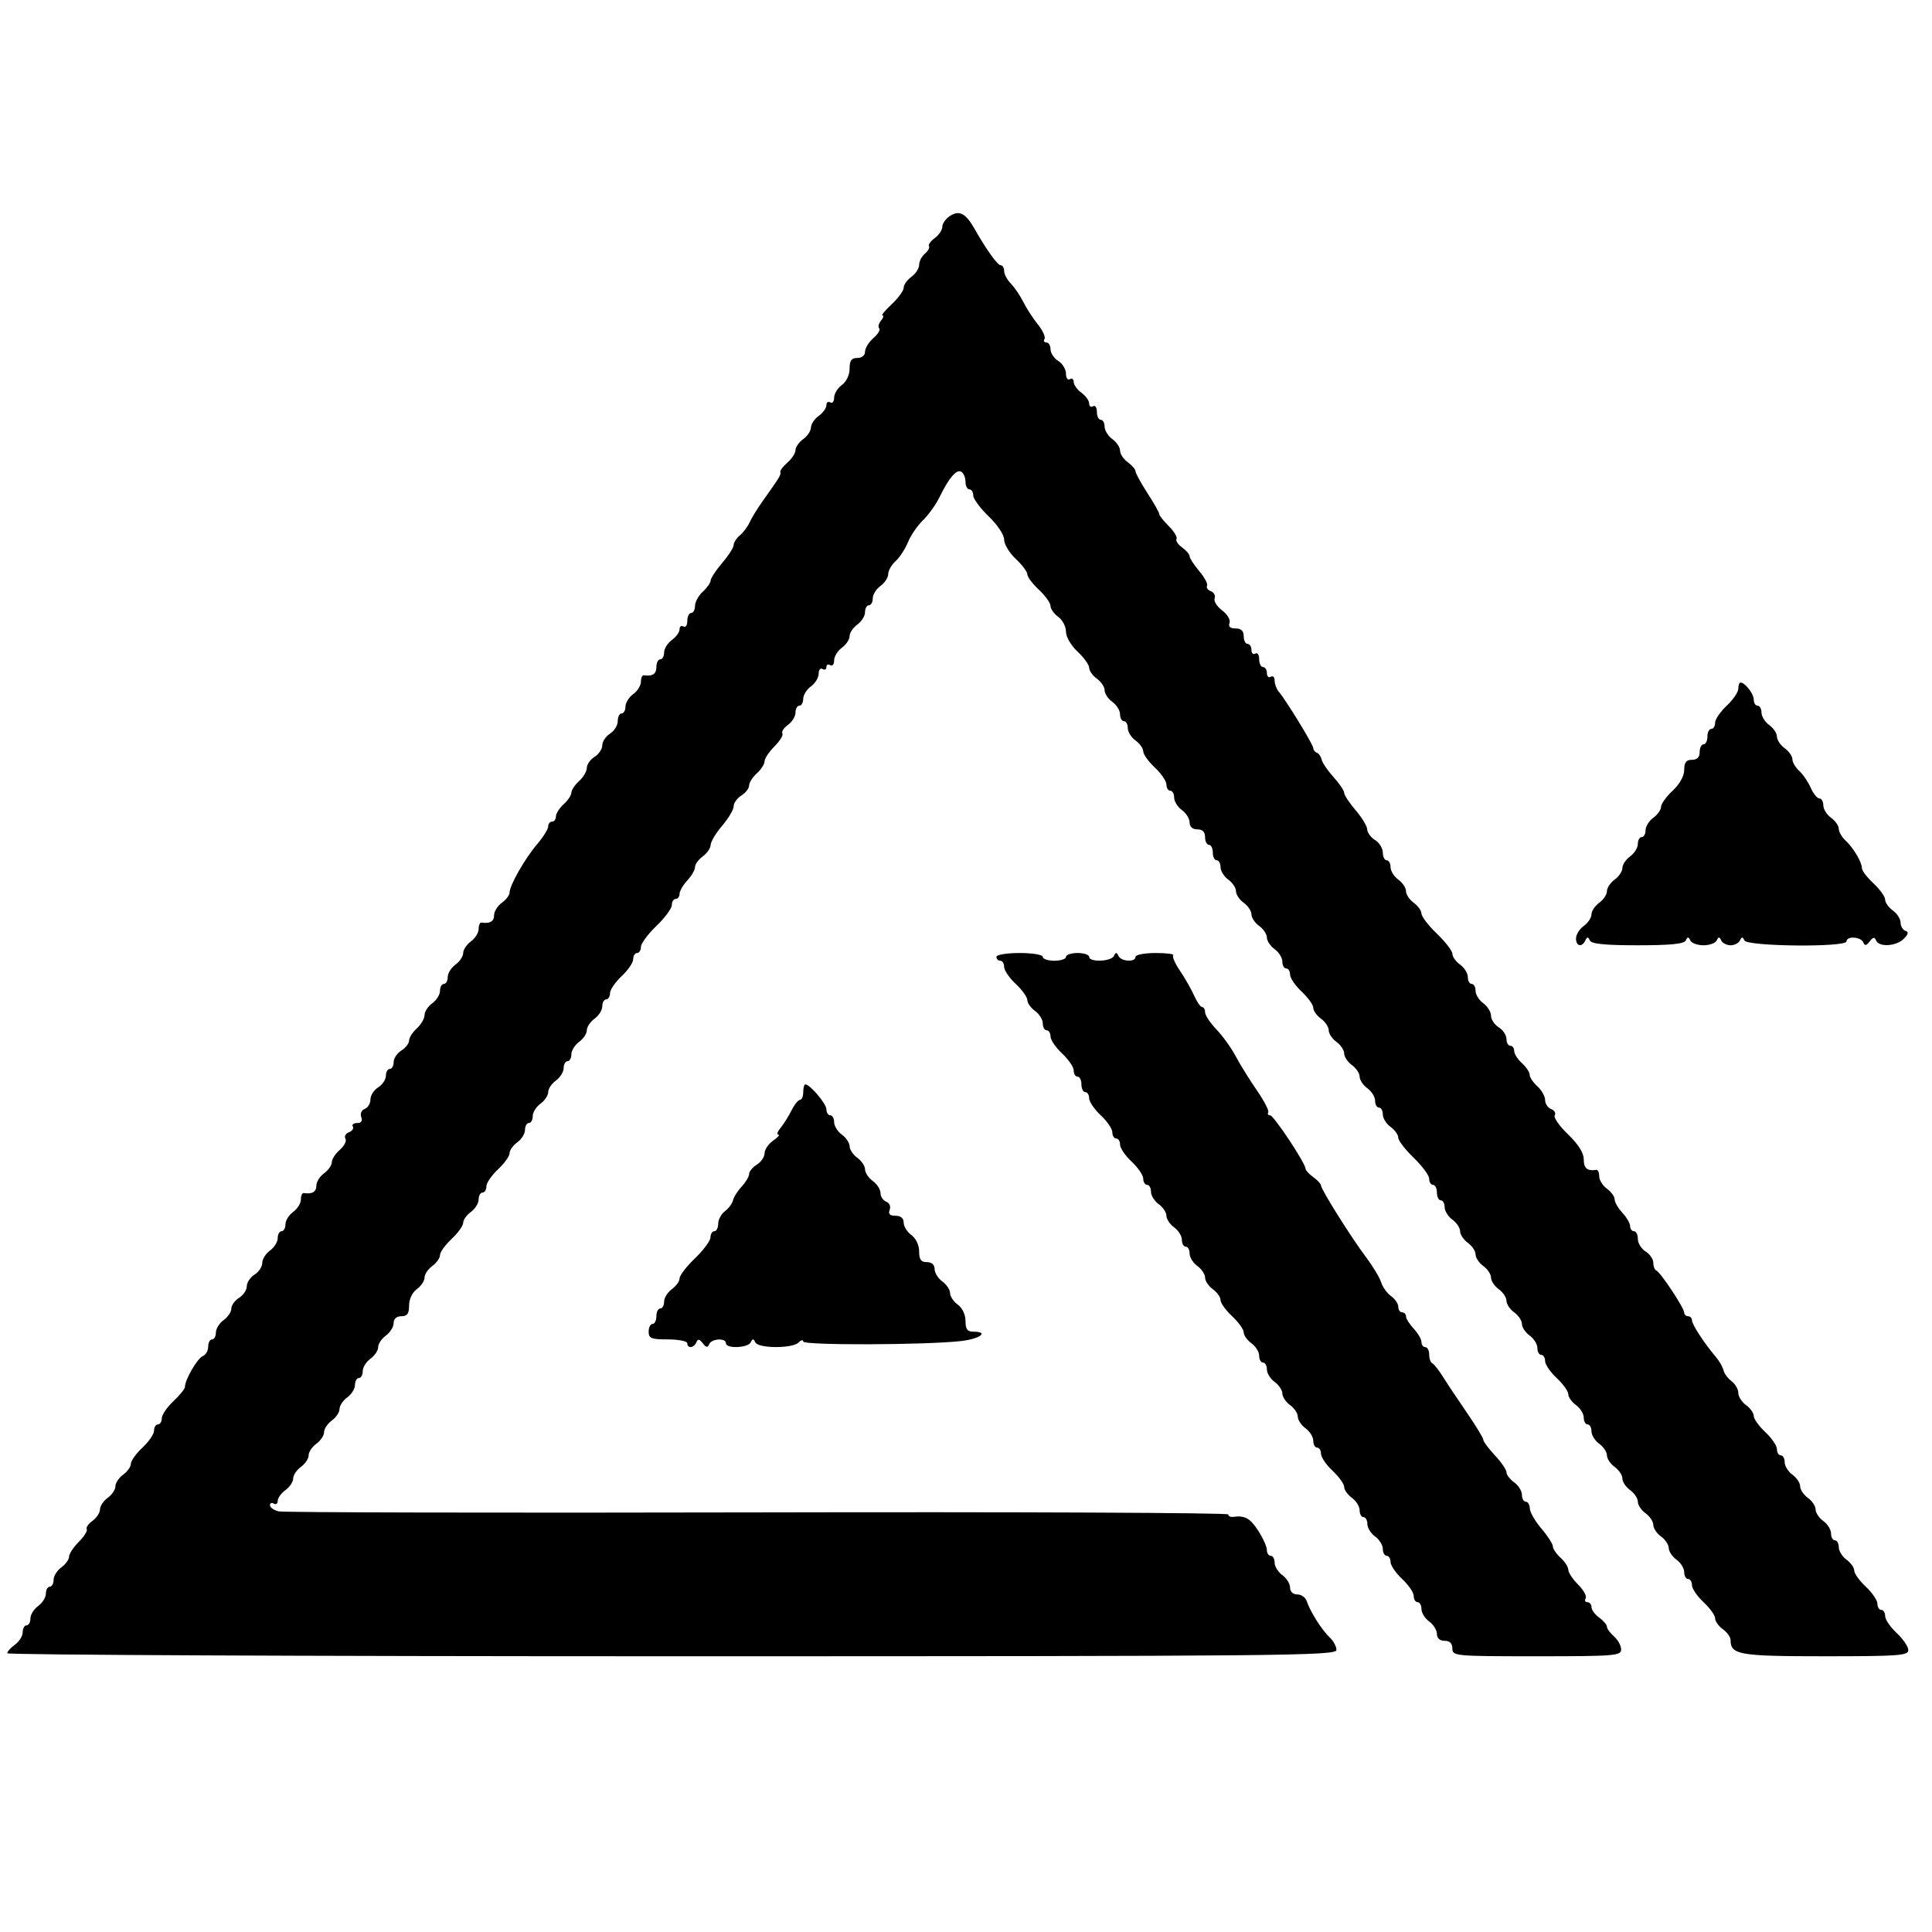
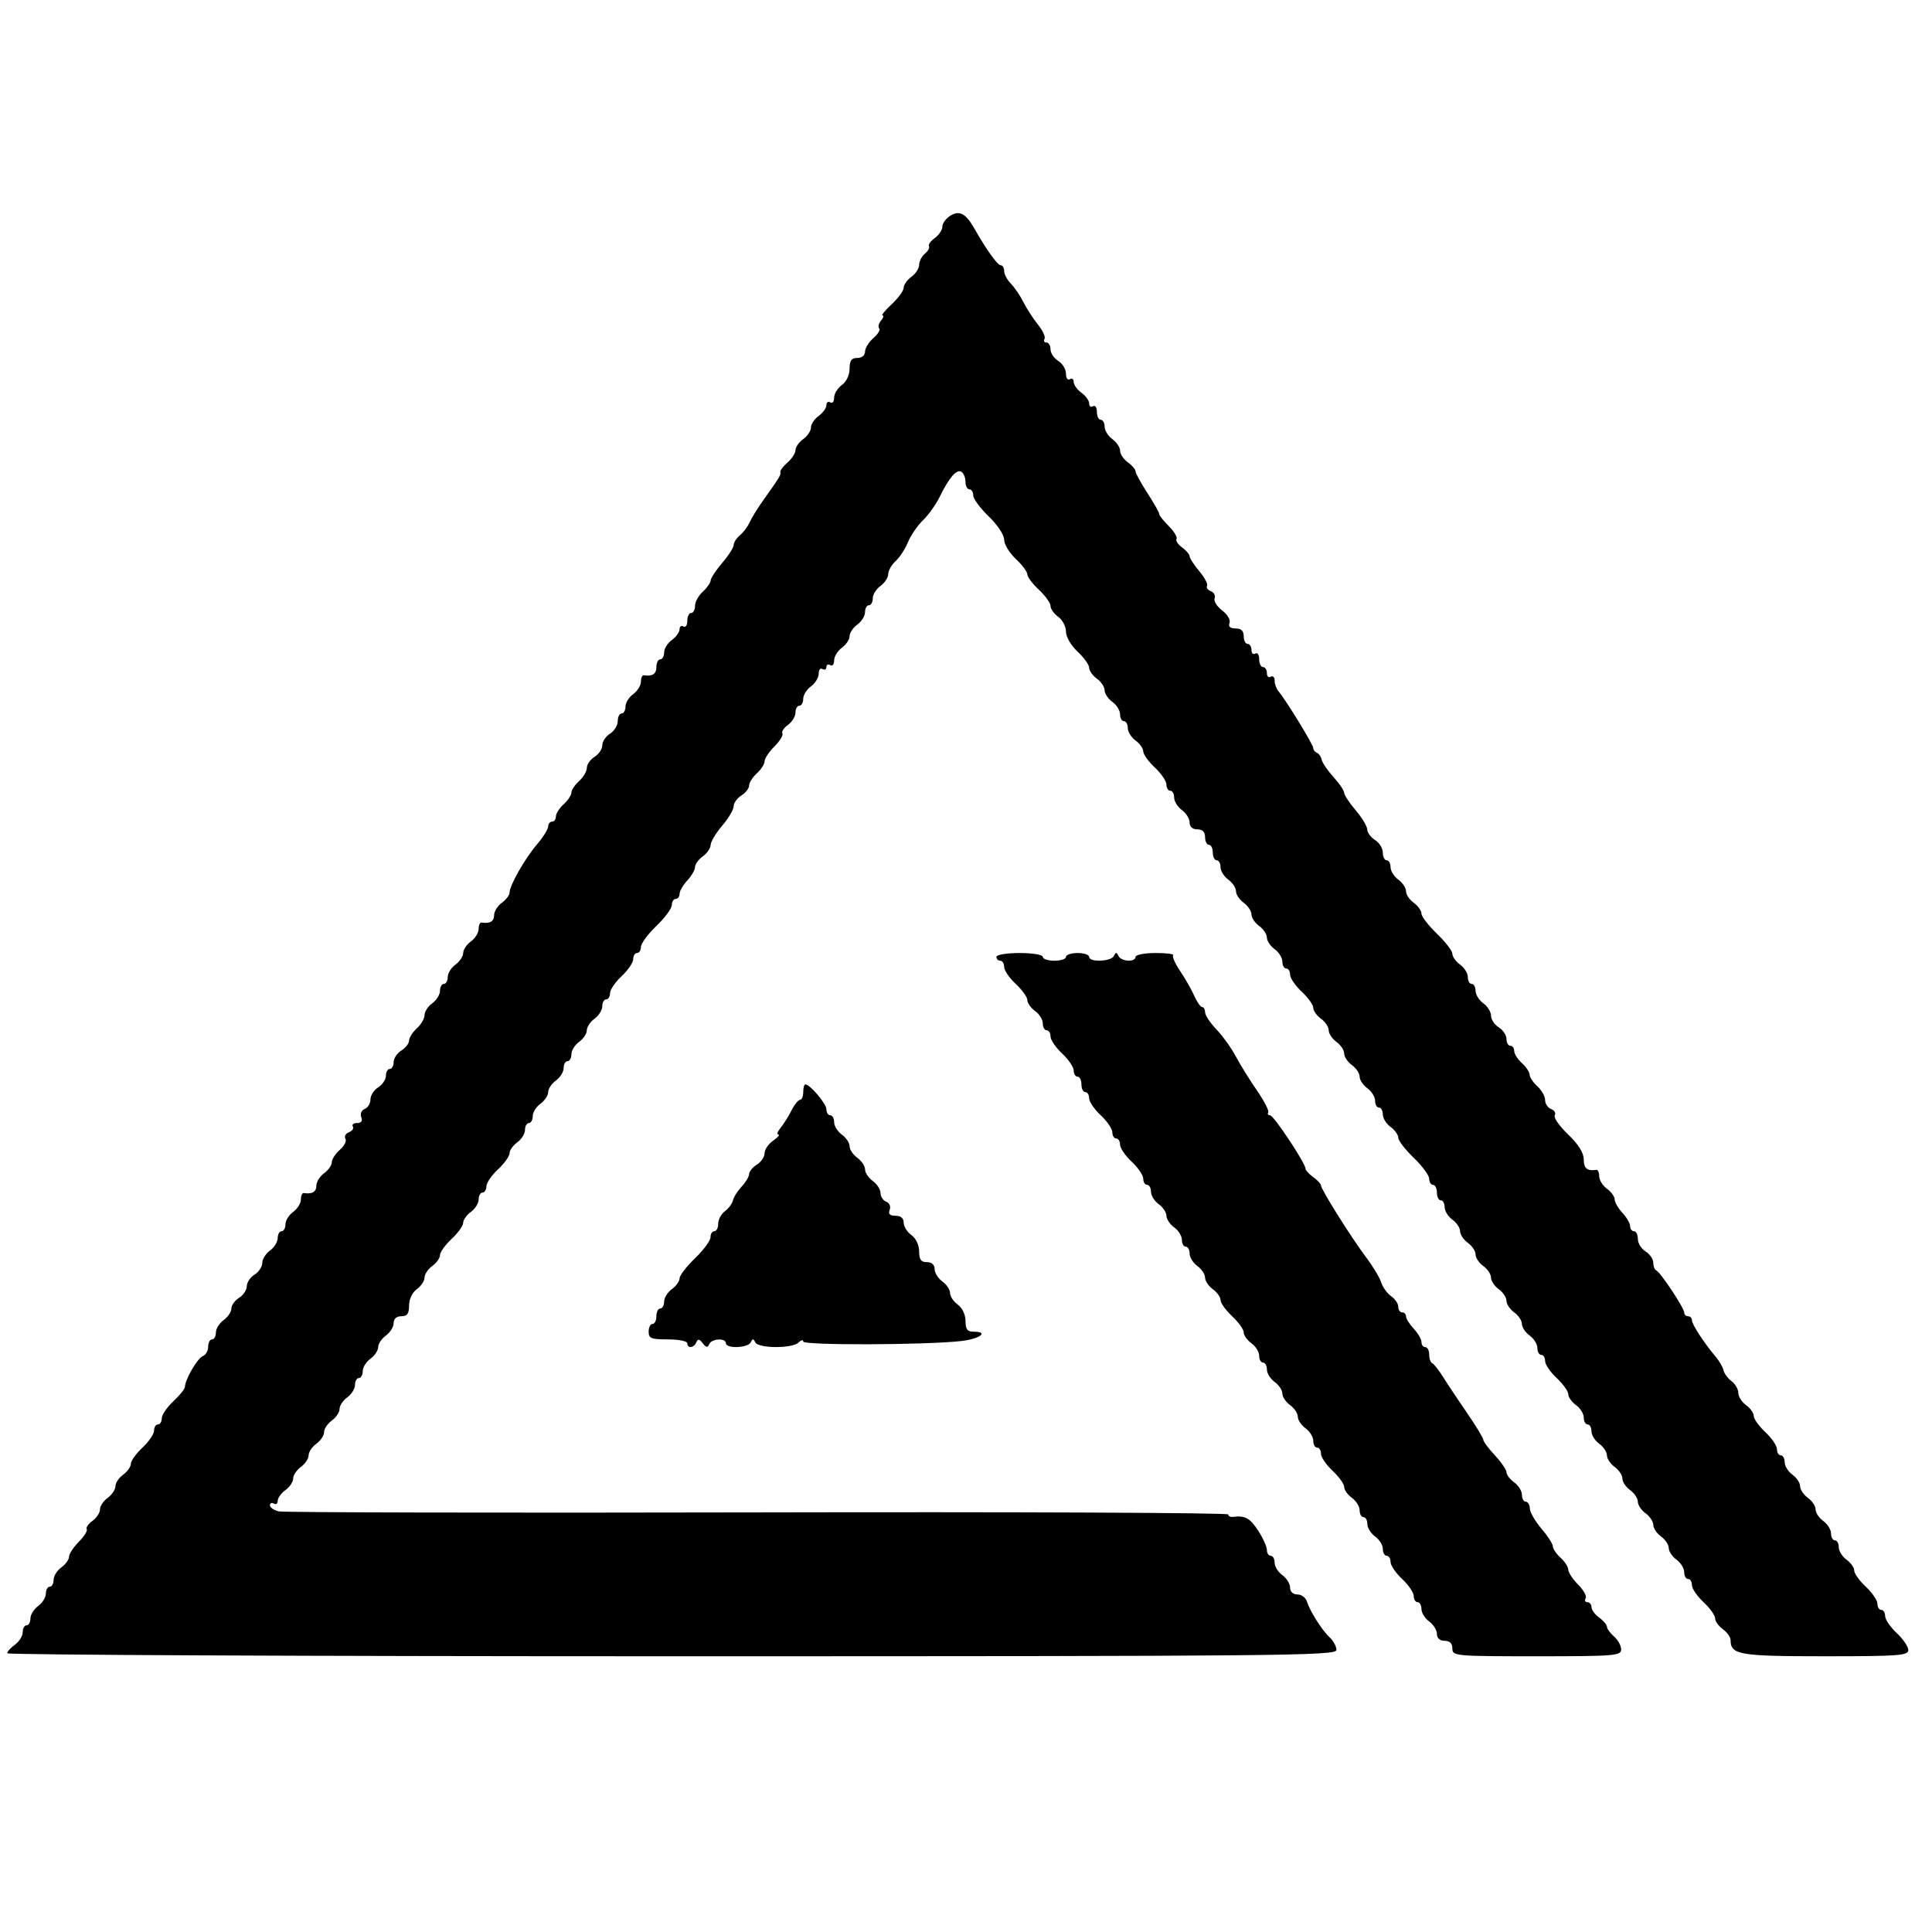
<svg xmlns="http://www.w3.org/2000/svg" xmlns:ns1="http://sodipodi.sourceforge.net/DTD/sodipodi-0.dtd" xmlns:ns2="http://www.inkscape.org/namespaces/inkscape" version="1.1" id="svg1" width="500" height="500" viewBox="0 0 500 500" ns1:docname="bfl(1).png" ns2:export-filename="bfl(1).svg" ns2:export-xdpi="96" ns2:export-ydpi="96">
  <defs id="defs1" />
  <ns1:namedview id="namedview1" pagecolor="#ffffff" bordercolor="#000000" borderopacity="0.25" ns2:showpageshadow="2" ns2:pageopacity="0.0" ns2:pagecheckerboard="0" ns2:deskcolor="#d1d1d1">
    <ns2:page x="0" y="0" width="500" height="500" id="page2" margin="0" bleed="0" />
  </ns1:namedview>
  <g ns2:groupmode="layer" ns2:label="Image" id="g1">
-     <path style="fill:#000000" d="m 1.872,427.859 c 0,-0.429 0.9,-1.428 2,-2.221 1.1,-0.793 2,-2.242 2,-3.221 0,-0.979 0.45,-1.779 1,-1.779 0.55,0 1,-0.801 1,-1.779 0,-0.979 0.9,-2.428 2,-3.221 1.1,-0.793 2,-2.242 2,-3.221 0,-0.979 0.45,-1.779 1,-1.779 0.55,0 1,-0.801 1,-1.779 0,-0.979 0.9,-2.428 2,-3.221 1.1,-0.793 2,-2.038 2,-2.766 0,-0.729 1.134,-2.458 2.519,-3.844 1.386,-1.386 2.31,-2.858 2.054,-3.272 -0.256,-0.414 0.41,-1.385 1.481,-2.156 1.071,-0.772 1.946,-2.104 1.946,-2.961 0,-0.857 0.9,-2.207 2,-3 1.1,-0.793 2,-2.143 2,-3 0,-0.857 0.9,-2.207 2,-3 1.1,-0.793 2,-2.062 2,-2.82 0,-0.758 1.35,-2.639 3,-4.18 1.65,-1.541 3,-3.522 3,-4.401 0,-0.879 0.45,-1.599 1,-1.599 0.55,0 1,-0.719 1,-1.599 0,-0.879 1.35,-2.86 3,-4.401 1.65,-1.541 3,-3.228 3,-3.748 0,-1.835 3.238,-7.406 4.61,-7.933 0.765,-0.293 1.39,-1.385 1.39,-2.426 0,-1.041 0.45,-1.893 1,-1.893 0.55,0 1,-0.801 1,-1.779 0,-0.979 0.9,-2.428 2,-3.221 1.1,-0.793 2,-2.134 2,-2.98 0,-0.846 0.9,-2.101 2,-2.788 1.1,-0.687 2,-2.037 2,-3 0,-0.963 0.9,-2.313 2,-3 1.1,-0.687 2,-2.046 2,-3.02 0,-0.974 0.9,-2.419 2,-3.212 1.1,-0.793 2,-2.242 2,-3.221 0,-0.979 0.45,-1.779 1,-1.779 0.55,0 1,-0.801 1,-1.779 0,-0.979 0.9,-2.428 2,-3.221 1.1,-0.793 2,-2.242 2,-3.221 0,-0.979 0.338,-1.726 0.75,-1.661 2.153,0.34 3.25,-0.301 3.25,-1.898 0,-0.979 0.9,-2.428 2,-3.221 1.1,-0.793 2,-2.077 2,-2.853 0,-0.777 0.941,-2.228 2.092,-3.226 1.151,-0.998 1.797,-2.291 1.437,-2.874 -0.36,-0.583 0.046,-1.329 0.902,-1.658 0.857,-0.329 1.309,-1.001 1.004,-1.493 -0.304,-0.492 0.196,-0.895 1.113,-0.895 1.088,0 1.461,-0.533 1.076,-1.538 -0.336,-0.875 0.049,-1.783 0.893,-2.107 0.816,-0.313 1.483,-1.417 1.483,-2.454 0,-1.036 0.9,-2.447 2,-3.134 1.1,-0.687 2,-2.041 2,-3.008 0,-0.968 0.45,-1.759 1,-1.759 0.55,0 1,-0.792 1,-1.759 0,-0.968 0.9,-2.322 2,-3.008 1.1,-0.687 2,-1.85 2,-2.586 0,-0.735 0.9,-2.151 2,-3.147 1.1,-0.995 2,-2.541 2,-3.434 0,-0.893 0.9,-2.273 2,-3.066 1.1,-0.793 2,-2.242 2,-3.221 0,-0.979 0.45,-1.779 1,-1.779 0.55,0 1,-0.801 1,-1.779 0,-0.979 0.9,-2.428 2,-3.221 1.1,-0.793 2,-2.143 2,-3 0,-0.857 0.9,-2.207 2,-3 1.1,-0.793 2,-2.242 2,-3.221 0,-0.979 0.338,-1.726 0.75,-1.661 2.153,0.34 3.25,-0.301 3.25,-1.898 0,-0.979 0.9,-2.428 2,-3.221 1.1,-0.793 2,-1.975 2,-2.626 0,-1.854 3.964,-8.817 7.126,-12.517 1.578,-1.846 2.87,-3.92 2.872,-4.607 0.001,-0.688 0.452,-1.25 1.002,-1.25 0.55,0 1,-0.605 1,-1.345 0,-0.74 0.9,-2.159 2,-3.155 1.1,-0.995 2,-2.345 2,-3 0,-0.655 0.9,-2.005 2,-3 1.1,-0.995 2,-2.532 2,-3.414 0,-0.882 0.9,-2.167 2,-2.853 1.1,-0.687 2,-2.037 2,-3 0,-0.963 0.9,-2.313 2,-3 1.1,-0.687 2,-2.145 2,-3.241 0,-1.095 0.45,-1.992 1,-1.992 0.55,0 1,-0.801 1,-1.779 0,-0.979 0.9,-2.428 2,-3.221 1.1,-0.793 2,-2.242 2,-3.221 0,-0.979 0.338,-1.726 0.75,-1.661 2.211,0.349 3.25,-0.328 3.25,-2.118 0,-1.1 0.45,-2 1,-2 0.55,0 1,-0.801 1,-1.779 0,-0.979 0.9,-2.428 2,-3.221 1.1,-0.793 2,-2.044 2,-2.78 0,-0.736 0.45,-1.06 1,-0.72 0.55,0.34 1,-0.309 1,-1.441 0,-1.132 0.45,-2.059 1,-2.059 0.55,0 1,-0.83 1,-1.845 0,-1.015 0.9,-2.659 2,-3.655 1.1,-0.995 2.018,-2.303 2.041,-2.905 0.022,-0.602 1.372,-2.653 3,-4.557 1.628,-1.904 2.959,-3.987 2.959,-4.628 0,-0.641 0.722,-1.764 1.604,-2.497 0.882,-0.732 2.019,-2.25 2.526,-3.372 0.507,-1.123 2.042,-3.616 3.411,-5.541 4.363,-6.133 4.754,-6.777 4.539,-7.471 -0.116,-0.374 0.719,-1.487 1.855,-2.472 1.136,-0.985 2.066,-2.427 2.066,-3.204 0,-0.777 0.9,-2.061 2,-2.853 1.1,-0.793 2,-2.143 2,-3 0,-0.857 0.9,-2.207 2,-3 1.1,-0.793 2,-2.044 2,-2.78 0,-0.736 0.45,-1.06 1,-0.72 0.55,0.34 1,-0.209 1,-1.22 0,-1.011 0.9,-2.487 2,-3.28 1.174,-0.847 2,-2.589 2,-4.221 0,-2.113 0.48,-2.779 2,-2.779 1.183,0 2,-0.667 2,-1.633 0,-0.898 0.972,-2.476 2.16,-3.506 1.188,-1.03 1.867,-2.167 1.509,-2.525 -0.358,-0.358 -0.15,-1.256 0.462,-1.994 0.613,-0.738 0.786,-1.342 0.386,-1.342 -0.401,0 0.669,-1.306 2.378,-2.901 1.708,-1.596 3.106,-3.521 3.106,-4.279 0,-0.758 0.9,-2.027 2,-2.82 1.1,-0.793 2,-2.187 2,-3.098 0,-0.911 0.67,-2.213 1.489,-2.893 0.819,-0.68 1.293,-1.553 1.054,-1.94 -0.239,-0.388 0.44,-1.336 1.511,-2.107 1.071,-0.772 1.946,-2.095 1.946,-2.942 0,-0.846 0.935,-2.123 2.078,-2.837 2.336,-1.459 3.993,-0.584 6.178,3.259 3.176,5.585 6.02,9.558 6.842,9.558 0.496,0 0.901,0.675 0.901,1.5 0,0.825 0.787,2.301 1.75,3.28 0.963,0.979 2.414,3.117 3.225,4.75 0.811,1.633 2.502,4.245 3.757,5.804 1.255,1.559 2.027,3.247 1.716,3.75 -0.311,0.503 -0.089,0.915 0.493,0.915 0.582,0 1.059,0.792 1.059,1.759 0,0.968 0.9,2.322 2,3.008 1.1,0.687 2,2.172 2,3.3 0,1.128 0.45,1.772 1,1.433 0.55,-0.34 1,-0.016 1,0.72 0,0.736 0.9,1.987 2,2.78 1.1,0.793 2,2.044 2,2.78 0,0.736 0.45,1.06 1,0.72 0.55,-0.34 1,0.309 1,1.441 0,1.132 0.45,2.059 1,2.059 0.55,0 1,0.801 1,1.779 0,0.979 0.9,2.428 2,3.221 1.1,0.793 2,2.143 2,3 0,0.857 0.9,2.207 2,3 1.1,0.793 2,1.842 2,2.331 0,0.489 1.403,3.055 3.119,5.702 1.715,2.647 3.075,5.062 3.023,5.367 -0.053,0.305 1.043,1.693 2.435,3.085 1.392,1.392 2.306,2.895 2.031,3.341 -0.275,0.445 0.376,1.441 1.446,2.212 1.071,0.772 1.946,1.801 1.946,2.288 0,0.487 1.128,2.225 2.507,3.864 1.379,1.638 2.281,3.344 2.006,3.79 -0.276,0.446 0.164,1.066 0.976,1.377 0.813,0.312 1.254,1.148 0.982,1.858 -0.273,0.71 0.605,2.118 1.951,3.128 1.37,1.029 2.208,2.457 1.905,3.247 -0.36,0.938 0.164,1.41 1.566,1.41 1.44,0 2.107,0.633 2.107,2 0,1.1 0.45,2 1,2 0.55,0 1,0.702 1,1.559 0,0.857 0.45,1.281 1,0.941 0.55,-0.34 1,0.309 1,1.441 0,1.132 0.45,2.059 1,2.059 0.55,0 1,0.702 1,1.559 0,0.857 0.45,1.281 1,0.941 0.55,-0.34 1,0.103 1,0.983 0,0.881 0.459,2.145 1.02,2.809 1.954,2.313 8.98,13.781 8.98,14.658 0,0.486 0.416,1.033 0.925,1.216 0.509,0.183 1.071,0.995 1.25,1.804 0.179,0.809 1.56,2.834 3.07,4.5 1.51,1.666 2.747,3.496 2.75,4.067 0.003,0.571 1.336,2.596 2.964,4.5 1.628,1.904 2.978,4.141 3,4.972 0.022,0.83 0.941,2.072 2.041,2.758 1.1,0.687 2,2.145 2,3.241 0,1.095 0.45,1.992 1,1.992 0.55,0 1,0.801 1,1.779 0,0.979 0.9,2.428 2,3.221 1.1,0.793 2,2.143 2,3 0,0.857 0.9,2.207 2,3 1.1,0.793 2,2.052 2,2.799 0,0.747 1.8,3.087 4,5.201 2.2,2.114 4,4.454 4,5.201 0,0.747 0.9,2.006 2,2.799 1.1,0.793 2,2.242 2,3.221 0,0.979 0.45,1.779 1,1.779 0.55,0 1,0.801 1,1.779 0,0.979 0.9,2.428 2,3.221 1.1,0.793 2,2.238 2,3.212 0,0.974 0.9,2.333 2,3.02 1.1,0.687 2,2.041 2,3.008 0,0.968 0.45,1.759 1,1.759 0.55,0 1,0.605 1,1.345 0,0.74 0.9,2.159 2,3.155 1.1,0.995 2,2.345 2,3 0,0.655 0.9,2.005 2,3 1.1,0.995 2,2.592 2,3.548 0,0.956 0.704,2.008 1.563,2.338 0.86,0.33 1.28,1.059 0.933,1.621 -0.347,0.561 1.2,2.779 3.437,4.929 2.694,2.589 4.067,4.778 4.067,6.486 0,2.3 0.921,3.064 3.25,2.697 0.412,-0.065 0.75,0.682 0.75,1.661 0,0.979 0.9,2.428 2,3.221 1.1,0.793 2,2.036 2,2.763 0,0.727 0.9,2.287 2,3.468 1.1,1.181 2,2.737 2,3.458 0,0.721 0.45,1.311 1,1.311 0.55,0 1,0.896 1,1.992 0,1.095 0.9,2.554 2,3.241 1.1,0.687 2,2.003 2,2.925 0,0.922 0.356,1.826 0.791,2.009 1.083,0.457 7.209,9.705 7.209,10.883 0,0.522 0.45,0.95 1,0.95 0.55,0 1,0.468 1,1.04 0,1.068 3.149,5.906 6.157,9.46 0.931,1.1 1.839,2.675 2.018,3.5 0.179,0.825 1.112,2.088 2.075,2.807 0.963,0.719 1.75,2.082 1.75,3.029 0,0.947 0.9,2.371 2,3.164 1.1,0.793 2,2.062 2,2.82 0,0.758 1.35,2.639 3,4.18 1.65,1.541 3,3.522 3,4.401 0,0.879 0.45,1.599 1,1.599 0.55,0 1,0.801 1,1.779 0,0.979 0.9,2.428 2,3.221 1.1,0.793 2,2.143 2,3 0,0.857 0.9,2.207 2,3 1.1,0.793 2,2.143 2,3 0,0.857 0.9,2.207 2,3 1.1,0.793 2,2.242 2,3.221 0,0.979 0.45,1.779 1,1.779 0.55,0 1,0.801 1,1.779 0,0.979 0.9,2.428 2,3.221 1.1,0.793 2,2.062 2,2.82 0,0.758 1.35,2.639 3,4.18 1.65,1.541 3,3.522 3,4.401 0,0.879 0.45,1.599 1,1.599 0.55,0 1,0.719 1,1.599 0,0.879 1.35,2.86 3,4.401 1.65,1.541 3,3.522 3,4.401 0,1.416 -2.471,1.599 -21.571,1.599 -22.246,0 -24.429,-0.376 -24.429,-4.208 0,-0.743 -0.9,-1.999 -2,-2.792 -1.1,-0.793 -2,-2.062 -2,-2.82 0,-0.758 -1.35,-2.639 -3,-4.18 -1.65,-1.541 -3,-3.522 -3,-4.401 0,-0.879 -0.45,-1.599 -1,-1.599 -0.55,0 -1,-0.801 -1,-1.779 0,-0.979 -0.9,-2.428 -2,-3.221 -1.1,-0.793 -2,-2.143 -2,-3 0,-0.857 -0.9,-2.207 -2,-3 -1.1,-0.793 -2,-2.143 -2,-3 0,-0.857 -0.9,-2.207 -2,-3 -1.1,-0.793 -2,-2.143 -2,-3 0,-0.857 -0.9,-2.207 -2,-3 -1.1,-0.793 -2,-2.143 -2,-3 0,-0.857 -0.9,-2.207 -2,-3 -1.1,-0.793 -2,-2.143 -2,-3 0,-0.857 -0.9,-2.207 -2,-3 -1.1,-0.793 -2,-2.242 -2,-3.221 0,-0.979 -0.45,-1.779 -1,-1.779 -0.55,0 -1,-0.801 -1,-1.779 0,-0.979 -0.9,-2.428 -2,-3.221 -1.1,-0.793 -2,-2.062 -2,-2.82 0,-0.758 -1.35,-2.639 -3,-4.18 -1.65,-1.541 -3,-3.522 -3,-4.401 0,-0.879 -0.45,-1.599 -1,-1.599 -0.55,0 -1,-0.801 -1,-1.779 0,-0.979 -0.9,-2.428 -2,-3.221 -1.1,-0.793 -2,-2.143 -2,-3 0,-0.857 -0.9,-2.207 -2,-3 -1.1,-0.793 -2,-2.143 -2,-3 0,-0.857 -0.9,-2.207 -2,-3 -1.1,-0.793 -2,-2.143 -2,-3 0,-0.857 -0.9,-2.207 -2,-3 -1.1,-0.793 -2,-2.143 -2,-3 0,-0.857 -0.9,-2.207 -2,-3 -1.1,-0.793 -2,-2.143 -2,-3 0,-0.857 -0.9,-2.207 -2,-3 -1.1,-0.793 -2,-2.242 -2,-3.221 0,-0.979 -0.45,-1.779 -1,-1.779 -0.55,0 -1,-0.9 -1,-2 0,-1.1 -0.45,-2 -1,-2 -0.55,0 -1,-0.71 -1,-1.578 0,-0.868 -1.8,-3.308 -4,-5.422 -2.2,-2.114 -4,-4.454 -4,-5.201 0,-0.747 -0.9,-2.006 -2,-2.799 -1.1,-0.793 -2,-2.242 -2,-3.221 0,-0.979 -0.45,-1.779 -1,-1.779 -0.55,0 -1,-0.801 -1,-1.779 0,-0.979 -0.9,-2.428 -2,-3.221 -1.1,-0.793 -2,-2.143 -2,-3 0,-0.857 -0.9,-2.207 -2,-3 -1.1,-0.793 -2,-2.143 -2,-3 0,-0.857 -0.9,-2.207 -2,-3 -1.1,-0.793 -2,-2.143 -2,-3 0,-0.857 -0.9,-2.207 -2,-3 -1.1,-0.793 -2,-2.062 -2,-2.82 0,-0.758 -1.35,-2.639 -3,-4.18 -1.65,-1.541 -3,-3.522 -3,-4.401 0,-0.879 -0.45,-1.599 -1,-1.599 -0.55,0 -1,-0.801 -1,-1.779 0,-0.979 -0.9,-2.428 -2,-3.221 -1.1,-0.793 -2,-2.143 -2,-3 0,-0.857 -0.9,-2.207 -2,-3 -1.1,-0.793 -2,-2.143 -2,-3 0,-0.857 -0.9,-2.207 -2,-3 -1.1,-0.793 -2,-2.143 -2,-3 0,-0.857 -0.9,-2.207 -2,-3 -1.1,-0.793 -2,-2.242 -2,-3.221 0,-0.979 -0.45,-1.779 -1,-1.779 -0.55,0 -1,-0.9 -1,-2 0,-1.1 -0.45,-2 -1,-2 -0.55,0 -1,-0.9 -1,-2 0,-1.333 -0.667,-2 -2,-2 -1.251,0 -2,-0.667 -2,-1.779 0,-0.979 -0.9,-2.428 -2,-3.221 -1.1,-0.793 -2,-2.242 -2,-3.221 0,-0.979 -0.45,-1.779 -1,-1.779 -0.55,0 -1,-0.719 -1,-1.599 0,-0.879 -1.35,-2.86 -3,-4.401 -1.65,-1.541 -3,-3.423 -3,-4.18 0,-0.758 -0.9,-2.027 -2,-2.82 -1.1,-0.793 -2,-2.242 -2,-3.221 0,-0.979 -0.45,-1.779 -1,-1.779 -0.55,0 -1,-0.801 -1,-1.779 0,-0.979 -0.9,-2.428 -2,-3.221 -1.1,-0.793 -2,-2.143 -2,-3 0,-0.857 -0.9,-2.207 -2,-3 -1.1,-0.793 -2,-2.062 -2,-2.82 0,-0.758 -1.35,-2.639 -3,-4.18 -1.707,-1.594 -3,-3.828 -3,-5.18 0,-1.308 -0.9,-3.027 -2,-3.82 -1.1,-0.793 -2,-2.062 -2,-2.82 0,-0.758 -1.35,-2.639 -3,-4.18 -1.65,-1.541 -3,-3.341 -3,-4 0,-0.659 -1.35,-2.459 -3,-4 -1.65,-1.541 -3,-3.782 -3,-4.98 0,-1.233 -1.735,-3.844 -4,-6.02 -2.2,-2.114 -4,-4.553 -4,-5.422 0,-0.868 -0.45,-1.578 -1,-1.578 -0.55,0 -1,-0.873 -1,-1.941 0,-1.068 -0.48,-2.238 -1.067,-2.6 -1.229,-0.76 -3.209,1.535 -5.644,6.541 -0.937,1.925 -2.869,4.625 -4.293,6 -1.425,1.375 -3.173,3.93 -3.885,5.678 -0.712,1.748 -2.153,3.955 -3.203,4.905 -1.05,0.95 -1.909,2.458 -1.909,3.352 0,0.893 -0.9,2.273 -2,3.066 -1.1,0.793 -2,2.242 -2,3.221 0,0.979 -0.45,1.779 -1,1.779 -0.55,0 -1,0.801 -1,1.779 0,0.979 -0.9,2.428 -2,3.221 -1.1,0.793 -2,2.143 -2,3 0,0.857 -0.9,2.207 -2,3 -1.1,0.793 -2,2.269 -2,3.28 0,1.011 -0.45,1.56 -1,1.22 -0.55,-0.34 -1,-0.115 -1,0.5 0,0.615 -0.45,0.84 -1,0.5 -0.55,-0.34 -1,0.209 -1,1.22 0,1.011 -0.9,2.487 -2,3.28 -1.1,0.793 -2,2.242 -2,3.221 0,0.979 -0.45,1.779 -1,1.779 -0.55,0 -1,0.801 -1,1.779 0,0.979 -0.876,2.411 -1.946,3.182 -1.071,0.772 -1.721,1.767 -1.446,2.212 0.275,0.445 -0.649,1.959 -2.054,3.363 -1.405,1.405 -2.554,3.139 -2.554,3.853 0,0.715 -0.9,2.114 -2,3.11 -1.1,0.995 -2,2.411 -2,3.147 0,0.735 -0.9,1.899 -2,2.586 -1.1,0.687 -2,1.945 -2,2.796 0,0.851 -1.332,3.105 -2.959,5.009 -1.628,1.904 -2.978,4.15 -3,4.991 -0.022,0.841 -0.941,2.178 -2.041,2.971 -1.1,0.793 -2,2.036 -2,2.763 0,0.727 -0.9,2.287 -2,3.468 -1.1,1.181 -2,2.737 -2,3.458 0,0.721 -0.45,1.311 -1,1.311 -0.55,0 -1,0.71 -1,1.578 0,0.868 -1.8,3.308 -4,5.422 -2.2,2.114 -4,4.553 -4,5.422 0,0.868 -0.45,1.578 -1,1.578 -0.55,0 -1,0.719 -1,1.599 0,0.879 -1.35,2.86 -3,4.401 -1.65,1.541 -3,3.522 -3,4.401 0,0.879 -0.45,1.599 -1,1.599 -0.55,0 -1,0.801 -1,1.779 0,0.979 -0.9,2.428 -2,3.221 -1.1,0.793 -2,2.143 -2,3 0,0.857 -0.9,2.207 -2,3 -1.1,0.793 -2,2.242 -2,3.221 0,0.979 -0.45,1.779 -1,1.779 -0.55,0 -1,0.801 -1,1.779 0,0.979 -0.9,2.428 -2,3.221 -1.1,0.793 -2,2.143 -2,3 0,0.857 -0.9,2.207 -2,3 -1.1,0.793 -2,2.242 -2,3.221 0,0.979 -0.45,1.779 -1,1.779 -0.55,0 -1,0.801 -1,1.779 0,0.979 -0.9,2.428 -2,3.221 -1.1,0.793 -2,2.062 -2,2.82 0,0.758 -1.35,2.639 -3,4.18 -1.65,1.541 -3,3.522 -3,4.401 0,0.879 -0.45,1.599 -1,1.599 -0.55,0 -1,0.801 -1,1.779 0,0.979 -0.9,2.428 -2,3.221 -1.1,0.793 -2,2.062 -2,2.82 0,0.758 -1.35,2.639 -3,4.18 -1.65,1.541 -3,3.423 -3,4.18 0,0.758 -0.9,2.027 -2,2.82 -1.1,0.793 -2,2.143 -2,3 0,0.857 -0.9,2.207 -2,3 -1.174,0.847 -2,2.589 -2,4.221 0,2.113 -0.48,2.779 -2,2.779 -1.251,0 -2,0.667 -2,1.779 0,0.979 -0.9,2.428 -2,3.221 -1.1,0.793 -2,2.143 -2,3 0,0.857 -0.9,2.207 -2,3 -1.1,0.793 -2,2.242 -2,3.221 0,0.979 -0.45,1.779 -1,1.779 -0.55,0 -1,0.801 -1,1.779 0,0.979 -0.9,2.428 -2,3.221 -1.1,0.793 -2,2.143 -2,3 0,0.857 -0.9,2.207 -2,3 -1.1,0.793 -2,2.143 -2,3 0,0.857 -0.9,2.207 -2,3 -1.1,0.793 -2,2.143 -2,3 0,0.857 -0.9,2.207 -2,3 -1.1,0.793 -2,2.143 -2,3 0,0.857 -0.9,2.207 -2,3 -1.1,0.793 -2,2.044 -2,2.78 0,0.736 -0.45,1.06 -1,0.72 -0.55,-0.34 -1,-0.15 -1,0.422 0,0.572 1.012,1.282 2.25,1.579 1.238,0.296 57.038,0.417 124,0.269 66.963,-0.148 121.75,0.087 121.75,0.524 -3e-5,0.437 0.562,0.721 1.25,0.632 3.077,-0.4 4.397,0.326 6.5,3.573 1.238,1.91 2.25,4.155 2.25,4.988 0,0.833 0.45,1.514 1,1.514 0.55,0 1,0.801 1,1.779 0,0.979 0.9,2.428 2,3.221 1.1,0.793 2,2.242 2,3.221 0,1.076 0.745,1.779 1.883,1.779 1.036,0 2.133,0.787 2.438,1.75 0.826,2.606 3.939,7.523 5.928,9.365 0.963,0.891 1.75,2.355 1.75,3.253 0,1.504 -13.564,1.633 -172,1.633 -94.6,0 -172,-0.351 -172,-0.779 z M 375.872,426.638 c 0,-1.333 -0.667,-2 -2,-2 -1.251,0 -2,-0.667 -2,-1.779 0,-0.979 -0.9,-2.428 -2,-3.221 -1.1,-0.793 -2,-2.242 -2,-3.221 0,-0.979 -0.45,-1.779 -1,-1.779 -0.55,0 -1,-0.719 -1,-1.599 0,-0.879 -1.35,-2.86 -3,-4.401 -1.65,-1.541 -3,-3.522 -3,-4.401 0,-0.879 -0.45,-1.599 -1,-1.599 -0.55,0 -1,-0.801 -1,-1.779 0,-0.979 -0.9,-2.428 -2,-3.221 -1.1,-0.793 -2,-2.242 -2,-3.221 0,-0.979 -0.45,-1.779 -1,-1.779 -0.55,0 -1,-0.801 -1,-1.779 0,-0.979 -0.9,-2.428 -2,-3.221 -1.1,-0.793 -2,-2.062 -2,-2.82 0,-0.758 -1.35,-2.639 -3,-4.18 -1.65,-1.541 -3,-3.522 -3,-4.401 0,-0.879 -0.45,-1.599 -1,-1.599 -0.55,0 -1,-0.801 -1,-1.779 0,-0.979 -0.9,-2.428 -2,-3.221 -1.1,-0.793 -2,-2.143 -2,-3 0,-0.857 -0.9,-2.207 -2,-3 -1.1,-0.793 -2,-2.143 -2,-3 0,-0.857 -0.9,-2.207 -2,-3 -1.1,-0.793 -2,-2.242 -2,-3.221 0,-0.979 -0.45,-1.779 -1,-1.779 -0.55,0 -1,-0.801 -1,-1.779 0,-0.979 -0.9,-2.428 -2,-3.221 -1.1,-0.793 -2,-2.062 -2,-2.82 0,-0.758 -1.35,-2.639 -3,-4.18 -1.65,-1.541 -3,-3.423 -3,-4.18 0,-0.758 -0.9,-2.027 -2,-2.82 -1.1,-0.793 -2,-2.143 -2,-3 0,-0.857 -0.9,-2.207 -2,-3 -1.1,-0.793 -2,-2.242 -2,-3.221 0,-0.979 -0.45,-1.779 -1,-1.779 -0.55,0 -1,-0.801 -1,-1.779 0,-0.979 -0.9,-2.428 -2,-3.221 -1.1,-0.793 -2,-2.143 -2,-3 0,-0.857 -0.9,-2.207 -2,-3 -1.1,-0.793 -2,-2.242 -2,-3.221 0,-0.979 -0.45,-1.779 -1,-1.779 -0.55,0 -1,-0.719 -1,-1.599 0,-0.879 -1.35,-2.86 -3,-4.401 -1.65,-1.541 -3,-3.522 -3,-4.401 0,-0.879 -0.45,-1.599 -1,-1.599 -0.55,0 -1,-0.719 -1,-1.599 0,-0.879 -1.35,-2.86 -3,-4.401 -1.65,-1.541 -3,-3.522 -3,-4.401 0,-0.879 -0.45,-1.599 -1,-1.599 -0.55,0 -1,-0.9 -1,-2 0,-1.1 -0.45,-2 -1,-2 -0.55,0 -1,-0.719 -1,-1.599 0,-0.879 -1.35,-2.86 -3,-4.401 -1.65,-1.541 -3,-3.522 -3,-4.401 0,-0.879 -0.45,-1.599 -1,-1.599 -0.55,0 -1,-0.801 -1,-1.779 0,-0.979 -0.9,-2.428 -2,-3.221 -1.1,-0.793 -2,-2.062 -2,-2.82 0,-0.758 -1.35,-2.639 -3,-4.18 -1.65,-1.541 -3,-3.522 -3,-4.401 0,-0.879 -0.45,-1.599 -1,-1.599 -0.55,0 -1,-0.45 -1,-1 0,-0.556 2.667,-1 6,-1 3.333,0 6,0.444 6,1 0,0.55 1.35,1 3,1 1.65,0 3,-0.45 3,-1 0,-0.55 1.35,-1 3,-1 1.65,0 3,0.45 3,1 0,1.452 5.726,1.229 6.417,-0.25 0.467,-1 0.7,-1 1.167,0 0.692,1.483 4.417,1.693 4.417,0.25 0,-0.55 2.325,-1 5.167,-1 2.842,0 4.905,0.262 4.585,0.581 -0.32,0.32 0.477,2.14 1.77,4.046 1.293,1.906 2.94,4.794 3.659,6.419 0.719,1.625 1.648,2.954 2.063,2.954 0.416,0 0.756,0.608 0.756,1.352 0,0.743 1.326,2.739 2.946,4.435 1.621,1.696 3.853,4.8 4.96,6.898 1.107,2.098 3.565,6.062 5.462,8.808 1.897,2.746 3.238,5.334 2.981,5.75 -0.257,0.416 -0.041,0.757 0.48,0.757 0.932,0 9.171,12.43 9.171,13.837 0,0.397 0.9,1.37 2,2.163 1.1,0.793 2,1.766 2,2.163 0,1.018 7.844,13.507 11.661,18.567 1.755,2.326 3.514,5.251 3.908,6.5 0.394,1.248 1.553,2.858 2.574,3.577 1.021,0.719 1.857,1.956 1.857,2.75 0,0.794 0.45,1.443 1,1.443 0.55,0 1,0.469 1,1.042 0,0.573 0.9,2.008 2,3.189 1.1,1.181 2,2.737 2,3.458 0,0.721 0.45,1.311 1,1.311 0.55,0 1,0.863 1,1.917 0,1.054 0.356,2.067 0.79,2.25 0.435,0.183 1.672,1.747 2.75,3.474 1.078,1.727 3.872,5.922 6.21,9.321 2.337,3.399 4.25,6.55 4.25,7.003 0,0.453 1.35,2.269 3,4.035 1.65,1.766 3,3.74 3,4.385 0,0.645 0.9,1.822 2,2.615 1.1,0.793 2,2.242 2,3.221 0,0.979 0.45,1.779 1,1.779 0.55,0 1.018,0.787 1.041,1.75 0.022,0.963 1.372,3.308 3,5.212 1.628,1.904 2.959,3.972 2.959,4.595 0,0.623 0.9,1.947 2,2.943 1.1,0.995 2,2.395 2,3.11 0,0.715 1.149,2.449 2.554,3.853 1.405,1.405 2.278,3 1.941,3.545 -0.337,0.545 -0.136,0.992 0.446,0.992 0.582,0 1.059,0.576 1.059,1.279 0,0.704 0.9,1.928 2,2.721 1.1,0.793 2,1.852 2,2.353 0,0.502 0.829,1.64 1.843,2.529 1.014,0.89 1.839,2.405 1.833,3.367 -0.009,1.613 -1.719,1.75 -21.843,1.75 -21.167,0 -21.833,-0.061 -21.833,-2 z m -198,-79 c 0,-0.55 -2.25,-1 -5,-1 -4.333,0 -5,-0.267 -5,-2 0,-1.1 0.45,-2 1,-2 0.55,0 1,-0.9 1,-2 0,-1.1 0.45,-2 1,-2 0.55,0 1,-0.801 1,-1.779 0,-0.979 0.9,-2.428 2,-3.221 1.1,-0.793 2,-2.052 2,-2.799 0,-0.747 1.8,-3.087 4,-5.201 2.2,-2.114 4,-4.553 4,-5.422 0,-0.868 0.45,-1.578 1,-1.578 0.55,0 1,-0.874 1,-1.943 0,-1.069 0.787,-2.531 1.75,-3.25 0.963,-0.719 1.896,-1.982 2.075,-2.807 0.179,-0.825 1.191,-2.429 2.25,-3.564 1.059,-1.135 1.925,-2.594 1.925,-3.242 0,-0.647 0.9,-1.739 2,-2.426 1.1,-0.687 2,-2.015 2,-2.952 0,-0.937 1,-2.403 2.223,-3.259 1.222,-0.856 1.828,-1.557 1.345,-1.557 -0.483,0 -0.226,-0.787 0.571,-1.75 0.796,-0.963 2.067,-2.987 2.824,-4.5 0.757,-1.512 1.75,-2.75 2.207,-2.75 0.457,0 0.831,-0.9 0.831,-2 0,-1.1 0.245,-2 0.545,-2 1.216,0 5.455,5.015 5.455,6.455 0,0.85 0.45,1.545 1,1.545 0.55,0 1,0.801 1,1.779 0,0.979 0.9,2.428 2,3.221 1.1,0.793 2,2.143 2,3 0,0.857 0.9,2.207 2,3 1.1,0.793 2,2.143 2,3 0,0.857 0.9,2.207 2,3 1.1,0.793 2,2.194 2,3.114 0,0.92 0.667,1.928 1.483,2.241 0.844,0.324 1.229,1.232 0.893,2.107 -0.416,1.084 0.032,1.538 1.517,1.538 1.353,0 2.107,0.637 2.107,1.779 0,0.979 0.9,2.428 2,3.221 1.174,0.847 2,2.589 2,4.221 0,2.113 0.48,2.779 2,2.779 1.251,0 2,0.667 2,1.779 0,0.979 0.9,2.428 2,3.221 1.1,0.793 2,2.143 2,3 0,0.857 0.9,2.207 2,3 1.174,0.847 2,2.589 2,4.221 0,2.113 0.48,2.779 2,2.779 4.249,0 1.733,1.886 -3.25,2.436 -9.348,1.032 -40.753,1.12 -40.751,0.114 7e-4,-0.522 -0.539,-0.41 -1.199,0.25 -1.604,1.604 -10.463,1.565 -11.217,-0.05 -0.467,-1 -0.7,-1 -1.167,0 -0.69,1.479 -6.417,1.702 -6.417,0.25 0,-1.447 -3.739,-1.231 -4.341,0.25 -0.383,0.944 -0.79,0.883 -1.659,-0.25 -0.87,-1.133 -1.277,-1.194 -1.659,-0.25 -0.604,1.489 -2.341,1.675 -2.341,0.25 z M 407.872,242.859 c 0,-0.979 0.9,-2.428 2,-3.221 1.1,-0.793 2,-2.143 2,-3 0,-0.857 0.9,-2.207 2,-3 1.1,-0.793 2,-2.143 2,-3 0,-0.857 0.9,-2.207 2,-3 1.1,-0.793 2,-2.143 2,-3 0,-0.857 0.9,-2.207 2,-3 1.1,-0.793 2,-2.242 2,-3.221 0,-0.979 0.45,-1.779 1,-1.779 0.55,0 1,-0.801 1,-1.779 0,-0.979 0.9,-2.428 2,-3.221 1.1,-0.793 2,-2.062 2,-2.82 0,-0.758 1.35,-2.639 3,-4.18 1.845,-1.723 3,-3.803 3,-5.401 0,-1.932 0.513,-2.599 2,-2.599 1.333,0 2,-0.667 2,-2 0,-1.1 0.45,-2 1,-2 0.55,0 1,-0.9 1,-2 0,-1.1 0.45,-2 1,-2 0.55,0 1,-0.719 1,-1.599 0,-0.879 1.35,-2.86 3,-4.401 1.65,-1.541 3,-3.522 3,-4.401 0,-0.879 0.257,-1.599 0.571,-1.599 1.173,0 3.429,2.913 3.429,4.429 0,0.864 0.45,1.571 1,1.571 0.55,0 1,0.801 1,1.779 0,0.979 0.9,2.428 2,3.221 1.1,0.793 2,2.143 2,3 0,0.857 0.9,2.207 2,3 1.1,0.793 2,2.077 2,2.853 0,0.777 0.798,2.14 1.773,3.029 0.975,0.89 2.316,2.855 2.979,4.367 0.663,1.512 1.665,2.75 2.227,2.75 0.562,0 1.021,0.801 1.021,1.779 0,0.979 0.9,2.428 2,3.221 1.1,0.793 2,2.077 2,2.853 0,0.777 0.787,2.145 1.75,3.04 2.064,1.92 4.25,5.619 4.25,7.192 0,0.612 1.35,2.373 3,3.915 1.65,1.541 3,3.423 3,4.18 0,0.758 0.9,2.027 2,2.82 1.1,0.793 2,2.205 2,3.137 0,0.933 0.558,1.882 1.241,2.11 0.903,0.301 0.786,0.869 -0.429,2.083 -1.958,1.958 -6.423,2.22 -7.153,0.42 -0.383,-0.944 -0.79,-0.883 -1.659,0.25 -0.87,1.133 -1.277,1.194 -1.659,0.25 -0.601,-1.481 -4.341,-1.697 -4.341,-0.25 0,1.563 -25.684,1.32 -26.417,-0.25 -0.467,-1 -0.7,-1 -1.167,0 -0.321,0.688 -1.408,1.25 -2.417,1.25 -1.008,0 -2.096,-0.562 -2.417,-1.25 -0.467,-1 -0.7,-1 -1.167,0 -0.321,0.688 -1.858,1.25 -3.417,1.25 -1.558,0 -3.096,-0.562 -3.417,-1.25 -0.467,-1 -0.7,-1 -1.167,0 -0.418,0.897 -3.928,1.25 -12.417,1.25 -8.489,0 -11.998,-0.353 -12.417,-1.25 -0.467,-1 -0.7,-1 -1.167,0 -0.865,1.854 -2.417,1.514 -2.417,-0.529 z" id="path1" />
+     <path style="fill:#000000" d="m 1.872,427.859 c 0,-0.429 0.9,-1.428 2,-2.221 1.1,-0.793 2,-2.242 2,-3.221 0,-0.979 0.45,-1.779 1,-1.779 0.55,0 1,-0.801 1,-1.779 0,-0.979 0.9,-2.428 2,-3.221 1.1,-0.793 2,-2.242 2,-3.221 0,-0.979 0.45,-1.779 1,-1.779 0.55,0 1,-0.801 1,-1.779 0,-0.979 0.9,-2.428 2,-3.221 1.1,-0.793 2,-2.038 2,-2.766 0,-0.729 1.134,-2.458 2.519,-3.844 1.386,-1.386 2.31,-2.858 2.054,-3.272 -0.256,-0.414 0.41,-1.385 1.481,-2.156 1.071,-0.772 1.946,-2.104 1.946,-2.961 0,-0.857 0.9,-2.207 2,-3 1.1,-0.793 2,-2.143 2,-3 0,-0.857 0.9,-2.207 2,-3 1.1,-0.793 2,-2.062 2,-2.82 0,-0.758 1.35,-2.639 3,-4.18 1.65,-1.541 3,-3.522 3,-4.401 0,-0.879 0.45,-1.599 1,-1.599 0.55,0 1,-0.719 1,-1.599 0,-0.879 1.35,-2.86 3,-4.401 1.65,-1.541 3,-3.228 3,-3.748 0,-1.835 3.238,-7.406 4.61,-7.933 0.765,-0.293 1.39,-1.385 1.39,-2.426 0,-1.041 0.45,-1.893 1,-1.893 0.55,0 1,-0.801 1,-1.779 0,-0.979 0.9,-2.428 2,-3.221 1.1,-0.793 2,-2.134 2,-2.98 0,-0.846 0.9,-2.101 2,-2.788 1.1,-0.687 2,-2.037 2,-3 0,-0.963 0.9,-2.313 2,-3 1.1,-0.687 2,-2.046 2,-3.02 0,-0.974 0.9,-2.419 2,-3.212 1.1,-0.793 2,-2.242 2,-3.221 0,-0.979 0.45,-1.779 1,-1.779 0.55,0 1,-0.801 1,-1.779 0,-0.979 0.9,-2.428 2,-3.221 1.1,-0.793 2,-2.242 2,-3.221 0,-0.979 0.338,-1.726 0.75,-1.661 2.153,0.34 3.25,-0.301 3.25,-1.898 0,-0.979 0.9,-2.428 2,-3.221 1.1,-0.793 2,-2.077 2,-2.853 0,-0.777 0.941,-2.228 2.092,-3.226 1.151,-0.998 1.797,-2.291 1.437,-2.874 -0.36,-0.583 0.046,-1.329 0.902,-1.658 0.857,-0.329 1.309,-1.001 1.004,-1.493 -0.304,-0.492 0.196,-0.895 1.113,-0.895 1.088,0 1.461,-0.533 1.076,-1.538 -0.336,-0.875 0.049,-1.783 0.893,-2.107 0.816,-0.313 1.483,-1.417 1.483,-2.454 0,-1.036 0.9,-2.447 2,-3.134 1.1,-0.687 2,-2.041 2,-3.008 0,-0.968 0.45,-1.759 1,-1.759 0.55,0 1,-0.792 1,-1.759 0,-0.968 0.9,-2.322 2,-3.008 1.1,-0.687 2,-1.85 2,-2.586 0,-0.735 0.9,-2.151 2,-3.147 1.1,-0.995 2,-2.541 2,-3.434 0,-0.893 0.9,-2.273 2,-3.066 1.1,-0.793 2,-2.242 2,-3.221 0,-0.979 0.45,-1.779 1,-1.779 0.55,0 1,-0.801 1,-1.779 0,-0.979 0.9,-2.428 2,-3.221 1.1,-0.793 2,-2.143 2,-3 0,-0.857 0.9,-2.207 2,-3 1.1,-0.793 2,-2.242 2,-3.221 0,-0.979 0.338,-1.726 0.75,-1.661 2.153,0.34 3.25,-0.301 3.25,-1.898 0,-0.979 0.9,-2.428 2,-3.221 1.1,-0.793 2,-1.975 2,-2.626 0,-1.854 3.964,-8.817 7.126,-12.517 1.578,-1.846 2.87,-3.92 2.872,-4.607 0.001,-0.688 0.452,-1.25 1.002,-1.25 0.55,0 1,-0.605 1,-1.345 0,-0.74 0.9,-2.159 2,-3.155 1.1,-0.995 2,-2.345 2,-3 0,-0.655 0.9,-2.005 2,-3 1.1,-0.995 2,-2.532 2,-3.414 0,-0.882 0.9,-2.167 2,-2.853 1.1,-0.687 2,-2.037 2,-3 0,-0.963 0.9,-2.313 2,-3 1.1,-0.687 2,-2.145 2,-3.241 0,-1.095 0.45,-1.992 1,-1.992 0.55,0 1,-0.801 1,-1.779 0,-0.979 0.9,-2.428 2,-3.221 1.1,-0.793 2,-2.242 2,-3.221 0,-0.979 0.338,-1.726 0.75,-1.661 2.211,0.349 3.25,-0.328 3.25,-2.118 0,-1.1 0.45,-2 1,-2 0.55,0 1,-0.801 1,-1.779 0,-0.979 0.9,-2.428 2,-3.221 1.1,-0.793 2,-2.044 2,-2.78 0,-0.736 0.45,-1.06 1,-0.72 0.55,0.34 1,-0.309 1,-1.441 0,-1.132 0.45,-2.059 1,-2.059 0.55,0 1,-0.83 1,-1.845 0,-1.015 0.9,-2.659 2,-3.655 1.1,-0.995 2.018,-2.303 2.041,-2.905 0.022,-0.602 1.372,-2.653 3,-4.557 1.628,-1.904 2.959,-3.987 2.959,-4.628 0,-0.641 0.722,-1.764 1.604,-2.497 0.882,-0.732 2.019,-2.25 2.526,-3.372 0.507,-1.123 2.042,-3.616 3.411,-5.541 4.363,-6.133 4.754,-6.777 4.539,-7.471 -0.116,-0.374 0.719,-1.487 1.855,-2.472 1.136,-0.985 2.066,-2.427 2.066,-3.204 0,-0.777 0.9,-2.061 2,-2.853 1.1,-0.793 2,-2.143 2,-3 0,-0.857 0.9,-2.207 2,-3 1.1,-0.793 2,-2.044 2,-2.78 0,-0.736 0.45,-1.06 1,-0.72 0.55,0.34 1,-0.209 1,-1.22 0,-1.011 0.9,-2.487 2,-3.28 1.174,-0.847 2,-2.589 2,-4.221 0,-2.113 0.48,-2.779 2,-2.779 1.183,0 2,-0.667 2,-1.633 0,-0.898 0.972,-2.476 2.16,-3.506 1.188,-1.03 1.867,-2.167 1.509,-2.525 -0.358,-0.358 -0.15,-1.256 0.462,-1.994 0.613,-0.738 0.786,-1.342 0.386,-1.342 -0.401,0 0.669,-1.306 2.378,-2.901 1.708,-1.596 3.106,-3.521 3.106,-4.279 0,-0.758 0.9,-2.027 2,-2.82 1.1,-0.793 2,-2.187 2,-3.098 0,-0.911 0.67,-2.213 1.489,-2.893 0.819,-0.68 1.293,-1.553 1.054,-1.94 -0.239,-0.388 0.44,-1.336 1.511,-2.107 1.071,-0.772 1.946,-2.095 1.946,-2.942 0,-0.846 0.935,-2.123 2.078,-2.837 2.336,-1.459 3.993,-0.584 6.178,3.259 3.176,5.585 6.02,9.558 6.842,9.558 0.496,0 0.901,0.675 0.901,1.5 0,0.825 0.787,2.301 1.75,3.28 0.963,0.979 2.414,3.117 3.225,4.75 0.811,1.633 2.502,4.245 3.757,5.804 1.255,1.559 2.027,3.247 1.716,3.75 -0.311,0.503 -0.089,0.915 0.493,0.915 0.582,0 1.059,0.792 1.059,1.759 0,0.968 0.9,2.322 2,3.008 1.1,0.687 2,2.172 2,3.3 0,1.128 0.45,1.772 1,1.433 0.55,-0.34 1,-0.016 1,0.72 0,0.736 0.9,1.987 2,2.78 1.1,0.793 2,2.044 2,2.78 0,0.736 0.45,1.06 1,0.72 0.55,-0.34 1,0.309 1,1.441 0,1.132 0.45,2.059 1,2.059 0.55,0 1,0.801 1,1.779 0,0.979 0.9,2.428 2,3.221 1.1,0.793 2,2.143 2,3 0,0.857 0.9,2.207 2,3 1.1,0.793 2,1.842 2,2.331 0,0.489 1.403,3.055 3.119,5.702 1.715,2.647 3.075,5.062 3.023,5.367 -0.053,0.305 1.043,1.693 2.435,3.085 1.392,1.392 2.306,2.895 2.031,3.341 -0.275,0.445 0.376,1.441 1.446,2.212 1.071,0.772 1.946,1.801 1.946,2.288 0,0.487 1.128,2.225 2.507,3.864 1.379,1.638 2.281,3.344 2.006,3.79 -0.276,0.446 0.164,1.066 0.976,1.377 0.813,0.312 1.254,1.148 0.982,1.858 -0.273,0.71 0.605,2.118 1.951,3.128 1.37,1.029 2.208,2.457 1.905,3.247 -0.36,0.938 0.164,1.41 1.566,1.41 1.44,0 2.107,0.633 2.107,2 0,1.1 0.45,2 1,2 0.55,0 1,0.702 1,1.559 0,0.857 0.45,1.281 1,0.941 0.55,-0.34 1,0.309 1,1.441 0,1.132 0.45,2.059 1,2.059 0.55,0 1,0.702 1,1.559 0,0.857 0.45,1.281 1,0.941 0.55,-0.34 1,0.103 1,0.983 0,0.881 0.459,2.145 1.02,2.809 1.954,2.313 8.98,13.781 8.98,14.658 0,0.486 0.416,1.033 0.925,1.216 0.509,0.183 1.071,0.995 1.25,1.804 0.179,0.809 1.56,2.834 3.07,4.5 1.51,1.666 2.747,3.496 2.75,4.067 0.003,0.571 1.336,2.596 2.964,4.5 1.628,1.904 2.978,4.141 3,4.972 0.022,0.83 0.941,2.072 2.041,2.758 1.1,0.687 2,2.145 2,3.241 0,1.095 0.45,1.992 1,1.992 0.55,0 1,0.801 1,1.779 0,0.979 0.9,2.428 2,3.221 1.1,0.793 2,2.143 2,3 0,0.857 0.9,2.207 2,3 1.1,0.793 2,2.052 2,2.799 0,0.747 1.8,3.087 4,5.201 2.2,2.114 4,4.454 4,5.201 0,0.747 0.9,2.006 2,2.799 1.1,0.793 2,2.242 2,3.221 0,0.979 0.45,1.779 1,1.779 0.55,0 1,0.801 1,1.779 0,0.979 0.9,2.428 2,3.221 1.1,0.793 2,2.238 2,3.212 0,0.974 0.9,2.333 2,3.02 1.1,0.687 2,2.041 2,3.008 0,0.968 0.45,1.759 1,1.759 0.55,0 1,0.605 1,1.345 0,0.74 0.9,2.159 2,3.155 1.1,0.995 2,2.345 2,3 0,0.655 0.9,2.005 2,3 1.1,0.995 2,2.592 2,3.548 0,0.956 0.704,2.008 1.563,2.338 0.86,0.33 1.28,1.059 0.933,1.621 -0.347,0.561 1.2,2.779 3.437,4.929 2.694,2.589 4.067,4.778 4.067,6.486 0,2.3 0.921,3.064 3.25,2.697 0.412,-0.065 0.75,0.682 0.75,1.661 0,0.979 0.9,2.428 2,3.221 1.1,0.793 2,2.036 2,2.763 0,0.727 0.9,2.287 2,3.468 1.1,1.181 2,2.737 2,3.458 0,0.721 0.45,1.311 1,1.311 0.55,0 1,0.896 1,1.992 0,1.095 0.9,2.554 2,3.241 1.1,0.687 2,2.003 2,2.925 0,0.922 0.356,1.826 0.791,2.009 1.083,0.457 7.209,9.705 7.209,10.883 0,0.522 0.45,0.95 1,0.95 0.55,0 1,0.468 1,1.04 0,1.068 3.149,5.906 6.157,9.46 0.931,1.1 1.839,2.675 2.018,3.5 0.179,0.825 1.112,2.088 2.075,2.807 0.963,0.719 1.75,2.082 1.75,3.029 0,0.947 0.9,2.371 2,3.164 1.1,0.793 2,2.062 2,2.82 0,0.758 1.35,2.639 3,4.18 1.65,1.541 3,3.522 3,4.401 0,0.879 0.45,1.599 1,1.599 0.55,0 1,0.801 1,1.779 0,0.979 0.9,2.428 2,3.221 1.1,0.793 2,2.143 2,3 0,0.857 0.9,2.207 2,3 1.1,0.793 2,2.143 2,3 0,0.857 0.9,2.207 2,3 1.1,0.793 2,2.242 2,3.221 0,0.979 0.45,1.779 1,1.779 0.55,0 1,0.801 1,1.779 0,0.979 0.9,2.428 2,3.221 1.1,0.793 2,2.062 2,2.82 0,0.758 1.35,2.639 3,4.18 1.65,1.541 3,3.522 3,4.401 0,0.879 0.45,1.599 1,1.599 0.55,0 1,0.719 1,1.599 0,0.879 1.35,2.86 3,4.401 1.65,1.541 3,3.522 3,4.401 0,1.416 -2.471,1.599 -21.571,1.599 -22.246,0 -24.429,-0.376 -24.429,-4.208 0,-0.743 -0.9,-1.999 -2,-2.792 -1.1,-0.793 -2,-2.062 -2,-2.82 0,-0.758 -1.35,-2.639 -3,-4.18 -1.65,-1.541 -3,-3.522 -3,-4.401 0,-0.879 -0.45,-1.599 -1,-1.599 -0.55,0 -1,-0.801 -1,-1.779 0,-0.979 -0.9,-2.428 -2,-3.221 -1.1,-0.793 -2,-2.143 -2,-3 0,-0.857 -0.9,-2.207 -2,-3 -1.1,-0.793 -2,-2.143 -2,-3 0,-0.857 -0.9,-2.207 -2,-3 -1.1,-0.793 -2,-2.143 -2,-3 0,-0.857 -0.9,-2.207 -2,-3 -1.1,-0.793 -2,-2.143 -2,-3 0,-0.857 -0.9,-2.207 -2,-3 -1.1,-0.793 -2,-2.143 -2,-3 0,-0.857 -0.9,-2.207 -2,-3 -1.1,-0.793 -2,-2.242 -2,-3.221 0,-0.979 -0.45,-1.779 -1,-1.779 -0.55,0 -1,-0.801 -1,-1.779 0,-0.979 -0.9,-2.428 -2,-3.221 -1.1,-0.793 -2,-2.062 -2,-2.82 0,-0.758 -1.35,-2.639 -3,-4.18 -1.65,-1.541 -3,-3.522 -3,-4.401 0,-0.879 -0.45,-1.599 -1,-1.599 -0.55,0 -1,-0.801 -1,-1.779 0,-0.979 -0.9,-2.428 -2,-3.221 -1.1,-0.793 -2,-2.143 -2,-3 0,-0.857 -0.9,-2.207 -2,-3 -1.1,-0.793 -2,-2.143 -2,-3 0,-0.857 -0.9,-2.207 -2,-3 -1.1,-0.793 -2,-2.143 -2,-3 0,-0.857 -0.9,-2.207 -2,-3 -1.1,-0.793 -2,-2.143 -2,-3 0,-0.857 -0.9,-2.207 -2,-3 -1.1,-0.793 -2,-2.143 -2,-3 0,-0.857 -0.9,-2.207 -2,-3 -1.1,-0.793 -2,-2.242 -2,-3.221 0,-0.979 -0.45,-1.779 -1,-1.779 -0.55,0 -1,-0.9 -1,-2 0,-1.1 -0.45,-2 -1,-2 -0.55,0 -1,-0.71 -1,-1.578 0,-0.868 -1.8,-3.308 -4,-5.422 -2.2,-2.114 -4,-4.454 -4,-5.201 0,-0.747 -0.9,-2.006 -2,-2.799 -1.1,-0.793 -2,-2.242 -2,-3.221 0,-0.979 -0.45,-1.779 -1,-1.779 -0.55,0 -1,-0.801 -1,-1.779 0,-0.979 -0.9,-2.428 -2,-3.221 -1.1,-0.793 -2,-2.143 -2,-3 0,-0.857 -0.9,-2.207 -2,-3 -1.1,-0.793 -2,-2.143 -2,-3 0,-0.857 -0.9,-2.207 -2,-3 -1.1,-0.793 -2,-2.143 -2,-3 0,-0.857 -0.9,-2.207 -2,-3 -1.1,-0.793 -2,-2.062 -2,-2.82 0,-0.758 -1.35,-2.639 -3,-4.18 -1.65,-1.541 -3,-3.522 -3,-4.401 0,-0.879 -0.45,-1.599 -1,-1.599 -0.55,0 -1,-0.801 -1,-1.779 0,-0.979 -0.9,-2.428 -2,-3.221 -1.1,-0.793 -2,-2.143 -2,-3 0,-0.857 -0.9,-2.207 -2,-3 -1.1,-0.793 -2,-2.143 -2,-3 0,-0.857 -0.9,-2.207 -2,-3 -1.1,-0.793 -2,-2.143 -2,-3 0,-0.857 -0.9,-2.207 -2,-3 -1.1,-0.793 -2,-2.242 -2,-3.221 0,-0.979 -0.45,-1.779 -1,-1.779 -0.55,0 -1,-0.9 -1,-2 0,-1.1 -0.45,-2 -1,-2 -0.55,0 -1,-0.9 -1,-2 0,-1.333 -0.667,-2 -2,-2 -1.251,0 -2,-0.667 -2,-1.779 0,-0.979 -0.9,-2.428 -2,-3.221 -1.1,-0.793 -2,-2.242 -2,-3.221 0,-0.979 -0.45,-1.779 -1,-1.779 -0.55,0 -1,-0.719 -1,-1.599 0,-0.879 -1.35,-2.86 -3,-4.401 -1.65,-1.541 -3,-3.423 -3,-4.18 0,-0.758 -0.9,-2.027 -2,-2.82 -1.1,-0.793 -2,-2.242 -2,-3.221 0,-0.979 -0.45,-1.779 -1,-1.779 -0.55,0 -1,-0.801 -1,-1.779 0,-0.979 -0.9,-2.428 -2,-3.221 -1.1,-0.793 -2,-2.143 -2,-3 0,-0.857 -0.9,-2.207 -2,-3 -1.1,-0.793 -2,-2.062 -2,-2.82 0,-0.758 -1.35,-2.639 -3,-4.18 -1.707,-1.594 -3,-3.828 -3,-5.18 0,-1.308 -0.9,-3.027 -2,-3.82 -1.1,-0.793 -2,-2.062 -2,-2.82 0,-0.758 -1.35,-2.639 -3,-4.18 -1.65,-1.541 -3,-3.341 -3,-4 0,-0.659 -1.35,-2.459 -3,-4 -1.65,-1.541 -3,-3.782 -3,-4.98 0,-1.233 -1.735,-3.844 -4,-6.02 -2.2,-2.114 -4,-4.553 -4,-5.422 0,-0.868 -0.45,-1.578 -1,-1.578 -0.55,0 -1,-0.873 -1,-1.941 0,-1.068 -0.48,-2.238 -1.067,-2.6 -1.229,-0.76 -3.209,1.535 -5.644,6.541 -0.937,1.925 -2.869,4.625 -4.293,6 -1.425,1.375 -3.173,3.93 -3.885,5.678 -0.712,1.748 -2.153,3.955 -3.203,4.905 -1.05,0.95 -1.909,2.458 -1.909,3.352 0,0.893 -0.9,2.273 -2,3.066 -1.1,0.793 -2,2.242 -2,3.221 0,0.979 -0.45,1.779 -1,1.779 -0.55,0 -1,0.801 -1,1.779 0,0.979 -0.9,2.428 -2,3.221 -1.1,0.793 -2,2.143 -2,3 0,0.857 -0.9,2.207 -2,3 -1.1,0.793 -2,2.269 -2,3.28 0,1.011 -0.45,1.56 -1,1.22 -0.55,-0.34 -1,-0.115 -1,0.5 0,0.615 -0.45,0.84 -1,0.5 -0.55,-0.34 -1,0.209 -1,1.22 0,1.011 -0.9,2.487 -2,3.28 -1.1,0.793 -2,2.242 -2,3.221 0,0.979 -0.45,1.779 -1,1.779 -0.55,0 -1,0.801 -1,1.779 0,0.979 -0.876,2.411 -1.946,3.182 -1.071,0.772 -1.721,1.767 -1.446,2.212 0.275,0.445 -0.649,1.959 -2.054,3.363 -1.405,1.405 -2.554,3.139 -2.554,3.853 0,0.715 -0.9,2.114 -2,3.11 -1.1,0.995 -2,2.411 -2,3.147 0,0.735 -0.9,1.899 -2,2.586 -1.1,0.687 -2,1.945 -2,2.796 0,0.851 -1.332,3.105 -2.959,5.009 -1.628,1.904 -2.978,4.15 -3,4.991 -0.022,0.841 -0.941,2.178 -2.041,2.971 -1.1,0.793 -2,2.036 -2,2.763 0,0.727 -0.9,2.287 -2,3.468 -1.1,1.181 -2,2.737 -2,3.458 0,0.721 -0.45,1.311 -1,1.311 -0.55,0 -1,0.71 -1,1.578 0,0.868 -1.8,3.308 -4,5.422 -2.2,2.114 -4,4.553 -4,5.422 0,0.868 -0.45,1.578 -1,1.578 -0.55,0 -1,0.719 -1,1.599 0,0.879 -1.35,2.86 -3,4.401 -1.65,1.541 -3,3.522 -3,4.401 0,0.879 -0.45,1.599 -1,1.599 -0.55,0 -1,0.801 -1,1.779 0,0.979 -0.9,2.428 -2,3.221 -1.1,0.793 -2,2.143 -2,3 0,0.857 -0.9,2.207 -2,3 -1.1,0.793 -2,2.242 -2,3.221 0,0.979 -0.45,1.779 -1,1.779 -0.55,0 -1,0.801 -1,1.779 0,0.979 -0.9,2.428 -2,3.221 -1.1,0.793 -2,2.143 -2,3 0,0.857 -0.9,2.207 -2,3 -1.1,0.793 -2,2.242 -2,3.221 0,0.979 -0.45,1.779 -1,1.779 -0.55,0 -1,0.801 -1,1.779 0,0.979 -0.9,2.428 -2,3.221 -1.1,0.793 -2,2.062 -2,2.82 0,0.758 -1.35,2.639 -3,4.18 -1.65,1.541 -3,3.522 -3,4.401 0,0.879 -0.45,1.599 -1,1.599 -0.55,0 -1,0.801 -1,1.779 0,0.979 -0.9,2.428 -2,3.221 -1.1,0.793 -2,2.062 -2,2.82 0,0.758 -1.35,2.639 -3,4.18 -1.65,1.541 -3,3.423 -3,4.18 0,0.758 -0.9,2.027 -2,2.82 -1.1,0.793 -2,2.143 -2,3 0,0.857 -0.9,2.207 -2,3 -1.174,0.847 -2,2.589 -2,4.221 0,2.113 -0.48,2.779 -2,2.779 -1.251,0 -2,0.667 -2,1.779 0,0.979 -0.9,2.428 -2,3.221 -1.1,0.793 -2,2.143 -2,3 0,0.857 -0.9,2.207 -2,3 -1.1,0.793 -2,2.242 -2,3.221 0,0.979 -0.45,1.779 -1,1.779 -0.55,0 -1,0.801 -1,1.779 0,0.979 -0.9,2.428 -2,3.221 -1.1,0.793 -2,2.143 -2,3 0,0.857 -0.9,2.207 -2,3 -1.1,0.793 -2,2.143 -2,3 0,0.857 -0.9,2.207 -2,3 -1.1,0.793 -2,2.143 -2,3 0,0.857 -0.9,2.207 -2,3 -1.1,0.793 -2,2.143 -2,3 0,0.857 -0.9,2.207 -2,3 -1.1,0.793 -2,2.044 -2,2.78 0,0.736 -0.45,1.06 -1,0.72 -0.55,-0.34 -1,-0.15 -1,0.422 0,0.572 1.012,1.282 2.25,1.579 1.238,0.296 57.038,0.417 124,0.269 66.963,-0.148 121.75,0.087 121.75,0.524 -3e-5,0.437 0.562,0.721 1.25,0.632 3.077,-0.4 4.397,0.326 6.5,3.573 1.238,1.91 2.25,4.155 2.25,4.988 0,0.833 0.45,1.514 1,1.514 0.55,0 1,0.801 1,1.779 0,0.979 0.9,2.428 2,3.221 1.1,0.793 2,2.242 2,3.221 0,1.076 0.745,1.779 1.883,1.779 1.036,0 2.133,0.787 2.438,1.75 0.826,2.606 3.939,7.523 5.928,9.365 0.963,0.891 1.75,2.355 1.75,3.253 0,1.504 -13.564,1.633 -172,1.633 -94.6,0 -172,-0.351 -172,-0.779 z M 375.872,426.638 c 0,-1.333 -0.667,-2 -2,-2 -1.251,0 -2,-0.667 -2,-1.779 0,-0.979 -0.9,-2.428 -2,-3.221 -1.1,-0.793 -2,-2.242 -2,-3.221 0,-0.979 -0.45,-1.779 -1,-1.779 -0.55,0 -1,-0.719 -1,-1.599 0,-0.879 -1.35,-2.86 -3,-4.401 -1.65,-1.541 -3,-3.522 -3,-4.401 0,-0.879 -0.45,-1.599 -1,-1.599 -0.55,0 -1,-0.801 -1,-1.779 0,-0.979 -0.9,-2.428 -2,-3.221 -1.1,-0.793 -2,-2.242 -2,-3.221 0,-0.979 -0.45,-1.779 -1,-1.779 -0.55,0 -1,-0.801 -1,-1.779 0,-0.979 -0.9,-2.428 -2,-3.221 -1.1,-0.793 -2,-2.062 -2,-2.82 0,-0.758 -1.35,-2.639 -3,-4.18 -1.65,-1.541 -3,-3.522 -3,-4.401 0,-0.879 -0.45,-1.599 -1,-1.599 -0.55,0 -1,-0.801 -1,-1.779 0,-0.979 -0.9,-2.428 -2,-3.221 -1.1,-0.793 -2,-2.143 -2,-3 0,-0.857 -0.9,-2.207 -2,-3 -1.1,-0.793 -2,-2.143 -2,-3 0,-0.857 -0.9,-2.207 -2,-3 -1.1,-0.793 -2,-2.242 -2,-3.221 0,-0.979 -0.45,-1.779 -1,-1.779 -0.55,0 -1,-0.801 -1,-1.779 0,-0.979 -0.9,-2.428 -2,-3.221 -1.1,-0.793 -2,-2.062 -2,-2.82 0,-0.758 -1.35,-2.639 -3,-4.18 -1.65,-1.541 -3,-3.423 -3,-4.18 0,-0.758 -0.9,-2.027 -2,-2.82 -1.1,-0.793 -2,-2.143 -2,-3 0,-0.857 -0.9,-2.207 -2,-3 -1.1,-0.793 -2,-2.242 -2,-3.221 0,-0.979 -0.45,-1.779 -1,-1.779 -0.55,0 -1,-0.801 -1,-1.779 0,-0.979 -0.9,-2.428 -2,-3.221 -1.1,-0.793 -2,-2.143 -2,-3 0,-0.857 -0.9,-2.207 -2,-3 -1.1,-0.793 -2,-2.242 -2,-3.221 0,-0.979 -0.45,-1.779 -1,-1.779 -0.55,0 -1,-0.719 -1,-1.599 0,-0.879 -1.35,-2.86 -3,-4.401 -1.65,-1.541 -3,-3.522 -3,-4.401 0,-0.879 -0.45,-1.599 -1,-1.599 -0.55,0 -1,-0.719 -1,-1.599 0,-0.879 -1.35,-2.86 -3,-4.401 -1.65,-1.541 -3,-3.522 -3,-4.401 0,-0.879 -0.45,-1.599 -1,-1.599 -0.55,0 -1,-0.9 -1,-2 0,-1.1 -0.45,-2 -1,-2 -0.55,0 -1,-0.719 -1,-1.599 0,-0.879 -1.35,-2.86 -3,-4.401 -1.65,-1.541 -3,-3.522 -3,-4.401 0,-0.879 -0.45,-1.599 -1,-1.599 -0.55,0 -1,-0.801 -1,-1.779 0,-0.979 -0.9,-2.428 -2,-3.221 -1.1,-0.793 -2,-2.062 -2,-2.82 0,-0.758 -1.35,-2.639 -3,-4.18 -1.65,-1.541 -3,-3.522 -3,-4.401 0,-0.879 -0.45,-1.599 -1,-1.599 -0.55,0 -1,-0.45 -1,-1 0,-0.556 2.667,-1 6,-1 3.333,0 6,0.444 6,1 0,0.55 1.35,1 3,1 1.65,0 3,-0.45 3,-1 0,-0.55 1.35,-1 3,-1 1.65,0 3,0.45 3,1 0,1.452 5.726,1.229 6.417,-0.25 0.467,-1 0.7,-1 1.167,0 0.692,1.483 4.417,1.693 4.417,0.25 0,-0.55 2.325,-1 5.167,-1 2.842,0 4.905,0.262 4.585,0.581 -0.32,0.32 0.477,2.14 1.77,4.046 1.293,1.906 2.94,4.794 3.659,6.419 0.719,1.625 1.648,2.954 2.063,2.954 0.416,0 0.756,0.608 0.756,1.352 0,0.743 1.326,2.739 2.946,4.435 1.621,1.696 3.853,4.8 4.96,6.898 1.107,2.098 3.565,6.062 5.462,8.808 1.897,2.746 3.238,5.334 2.981,5.75 -0.257,0.416 -0.041,0.757 0.48,0.757 0.932,0 9.171,12.43 9.171,13.837 0,0.397 0.9,1.37 2,2.163 1.1,0.793 2,1.766 2,2.163 0,1.018 7.844,13.507 11.661,18.567 1.755,2.326 3.514,5.251 3.908,6.5 0.394,1.248 1.553,2.858 2.574,3.577 1.021,0.719 1.857,1.956 1.857,2.75 0,0.794 0.45,1.443 1,1.443 0.55,0 1,0.469 1,1.042 0,0.573 0.9,2.008 2,3.189 1.1,1.181 2,2.737 2,3.458 0,0.721 0.45,1.311 1,1.311 0.55,0 1,0.863 1,1.917 0,1.054 0.356,2.067 0.79,2.25 0.435,0.183 1.672,1.747 2.75,3.474 1.078,1.727 3.872,5.922 6.21,9.321 2.337,3.399 4.25,6.55 4.25,7.003 0,0.453 1.35,2.269 3,4.035 1.65,1.766 3,3.74 3,4.385 0,0.645 0.9,1.822 2,2.615 1.1,0.793 2,2.242 2,3.221 0,0.979 0.45,1.779 1,1.779 0.55,0 1.018,0.787 1.041,1.75 0.022,0.963 1.372,3.308 3,5.212 1.628,1.904 2.959,3.972 2.959,4.595 0,0.623 0.9,1.947 2,2.943 1.1,0.995 2,2.395 2,3.11 0,0.715 1.149,2.449 2.554,3.853 1.405,1.405 2.278,3 1.941,3.545 -0.337,0.545 -0.136,0.992 0.446,0.992 0.582,0 1.059,0.576 1.059,1.279 0,0.704 0.9,1.928 2,2.721 1.1,0.793 2,1.852 2,2.353 0,0.502 0.829,1.64 1.843,2.529 1.014,0.89 1.839,2.405 1.833,3.367 -0.009,1.613 -1.719,1.75 -21.843,1.75 -21.167,0 -21.833,-0.061 -21.833,-2 z m -198,-79 c 0,-0.55 -2.25,-1 -5,-1 -4.333,0 -5,-0.267 -5,-2 0,-1.1 0.45,-2 1,-2 0.55,0 1,-0.9 1,-2 0,-1.1 0.45,-2 1,-2 0.55,0 1,-0.801 1,-1.779 0,-0.979 0.9,-2.428 2,-3.221 1.1,-0.793 2,-2.052 2,-2.799 0,-0.747 1.8,-3.087 4,-5.201 2.2,-2.114 4,-4.553 4,-5.422 0,-0.868 0.45,-1.578 1,-1.578 0.55,0 1,-0.874 1,-1.943 0,-1.069 0.787,-2.531 1.75,-3.25 0.963,-0.719 1.896,-1.982 2.075,-2.807 0.179,-0.825 1.191,-2.429 2.25,-3.564 1.059,-1.135 1.925,-2.594 1.925,-3.242 0,-0.647 0.9,-1.739 2,-2.426 1.1,-0.687 2,-2.015 2,-2.952 0,-0.937 1,-2.403 2.223,-3.259 1.222,-0.856 1.828,-1.557 1.345,-1.557 -0.483,0 -0.226,-0.787 0.571,-1.75 0.796,-0.963 2.067,-2.987 2.824,-4.5 0.757,-1.512 1.75,-2.75 2.207,-2.75 0.457,0 0.831,-0.9 0.831,-2 0,-1.1 0.245,-2 0.545,-2 1.216,0 5.455,5.015 5.455,6.455 0,0.85 0.45,1.545 1,1.545 0.55,0 1,0.801 1,1.779 0,0.979 0.9,2.428 2,3.221 1.1,0.793 2,2.143 2,3 0,0.857 0.9,2.207 2,3 1.1,0.793 2,2.143 2,3 0,0.857 0.9,2.207 2,3 1.1,0.793 2,2.194 2,3.114 0,0.92 0.667,1.928 1.483,2.241 0.844,0.324 1.229,1.232 0.893,2.107 -0.416,1.084 0.032,1.538 1.517,1.538 1.353,0 2.107,0.637 2.107,1.779 0,0.979 0.9,2.428 2,3.221 1.174,0.847 2,2.589 2,4.221 0,2.113 0.48,2.779 2,2.779 1.251,0 2,0.667 2,1.779 0,0.979 0.9,2.428 2,3.221 1.1,0.793 2,2.143 2,3 0,0.857 0.9,2.207 2,3 1.174,0.847 2,2.589 2,4.221 0,2.113 0.48,2.779 2,2.779 4.249,0 1.733,1.886 -3.25,2.436 -9.348,1.032 -40.753,1.12 -40.751,0.114 7e-4,-0.522 -0.539,-0.41 -1.199,0.25 -1.604,1.604 -10.463,1.565 -11.217,-0.05 -0.467,-1 -0.7,-1 -1.167,0 -0.69,1.479 -6.417,1.702 -6.417,0.25 0,-1.447 -3.739,-1.231 -4.341,0.25 -0.383,0.944 -0.79,0.883 -1.659,-0.25 -0.87,-1.133 -1.277,-1.194 -1.659,-0.25 -0.604,1.489 -2.341,1.675 -2.341,0.25 z M 407.872,242.859 z" id="path1" />
  </g>
</svg>